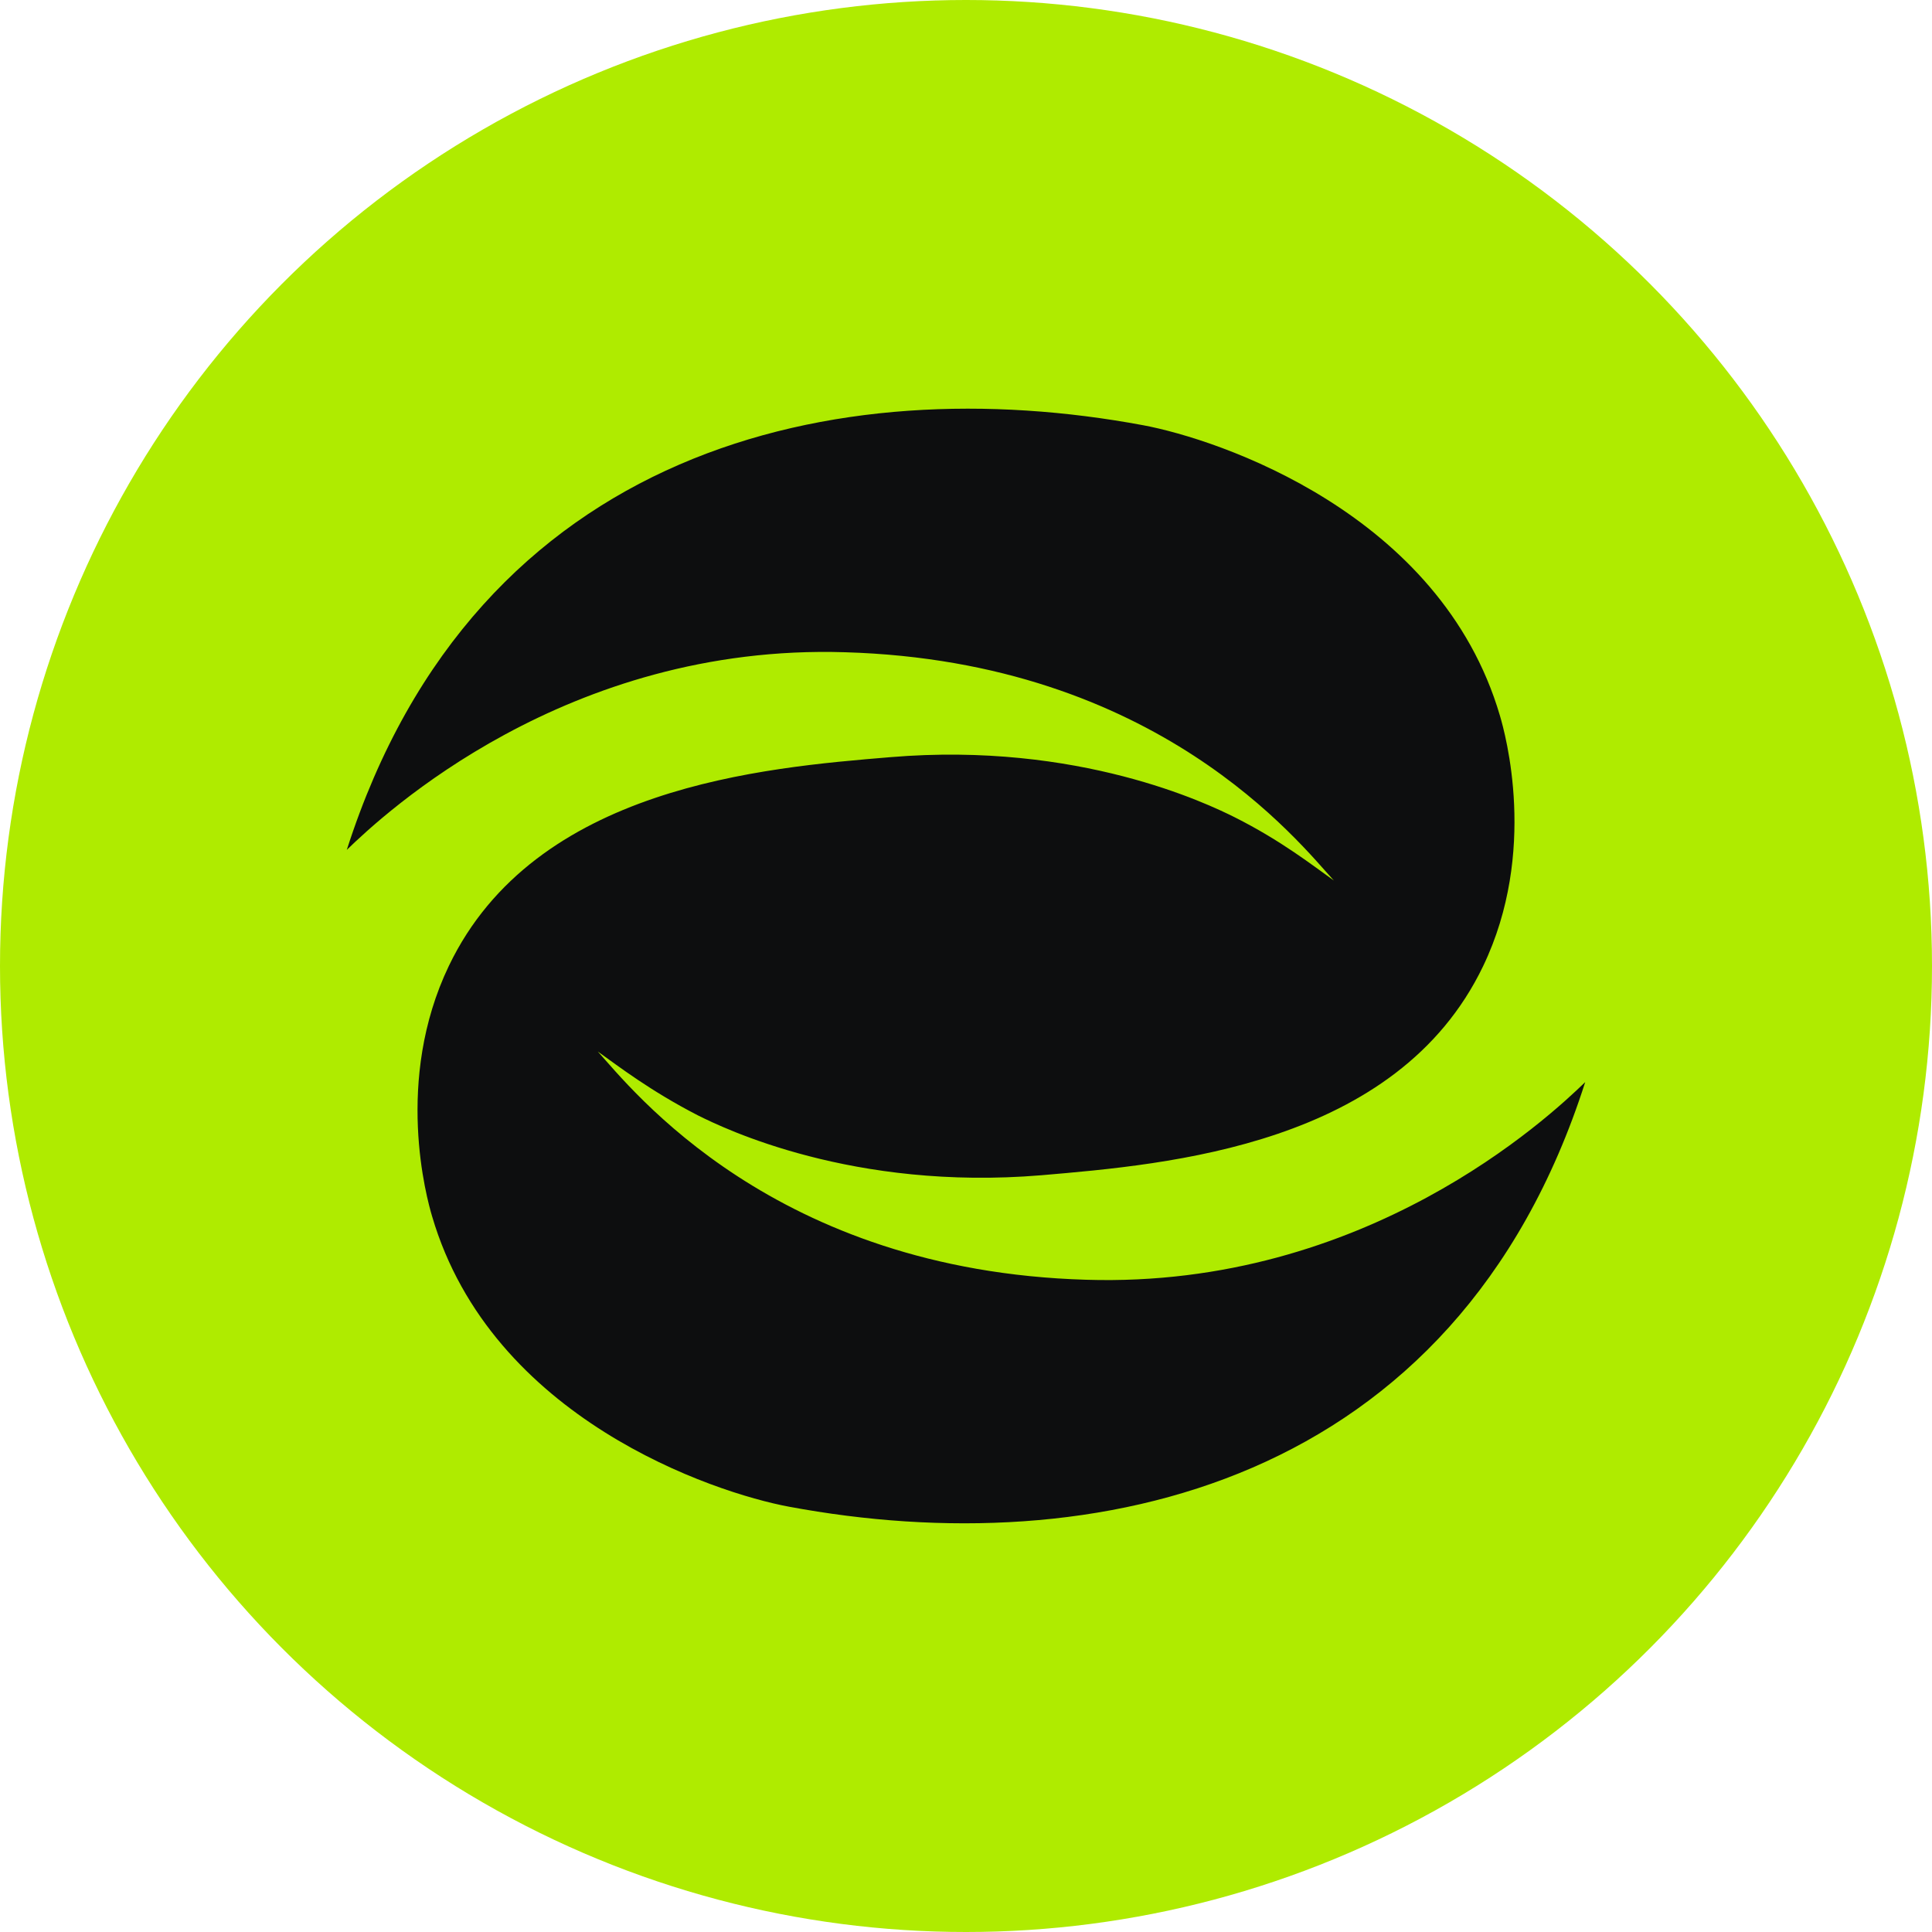
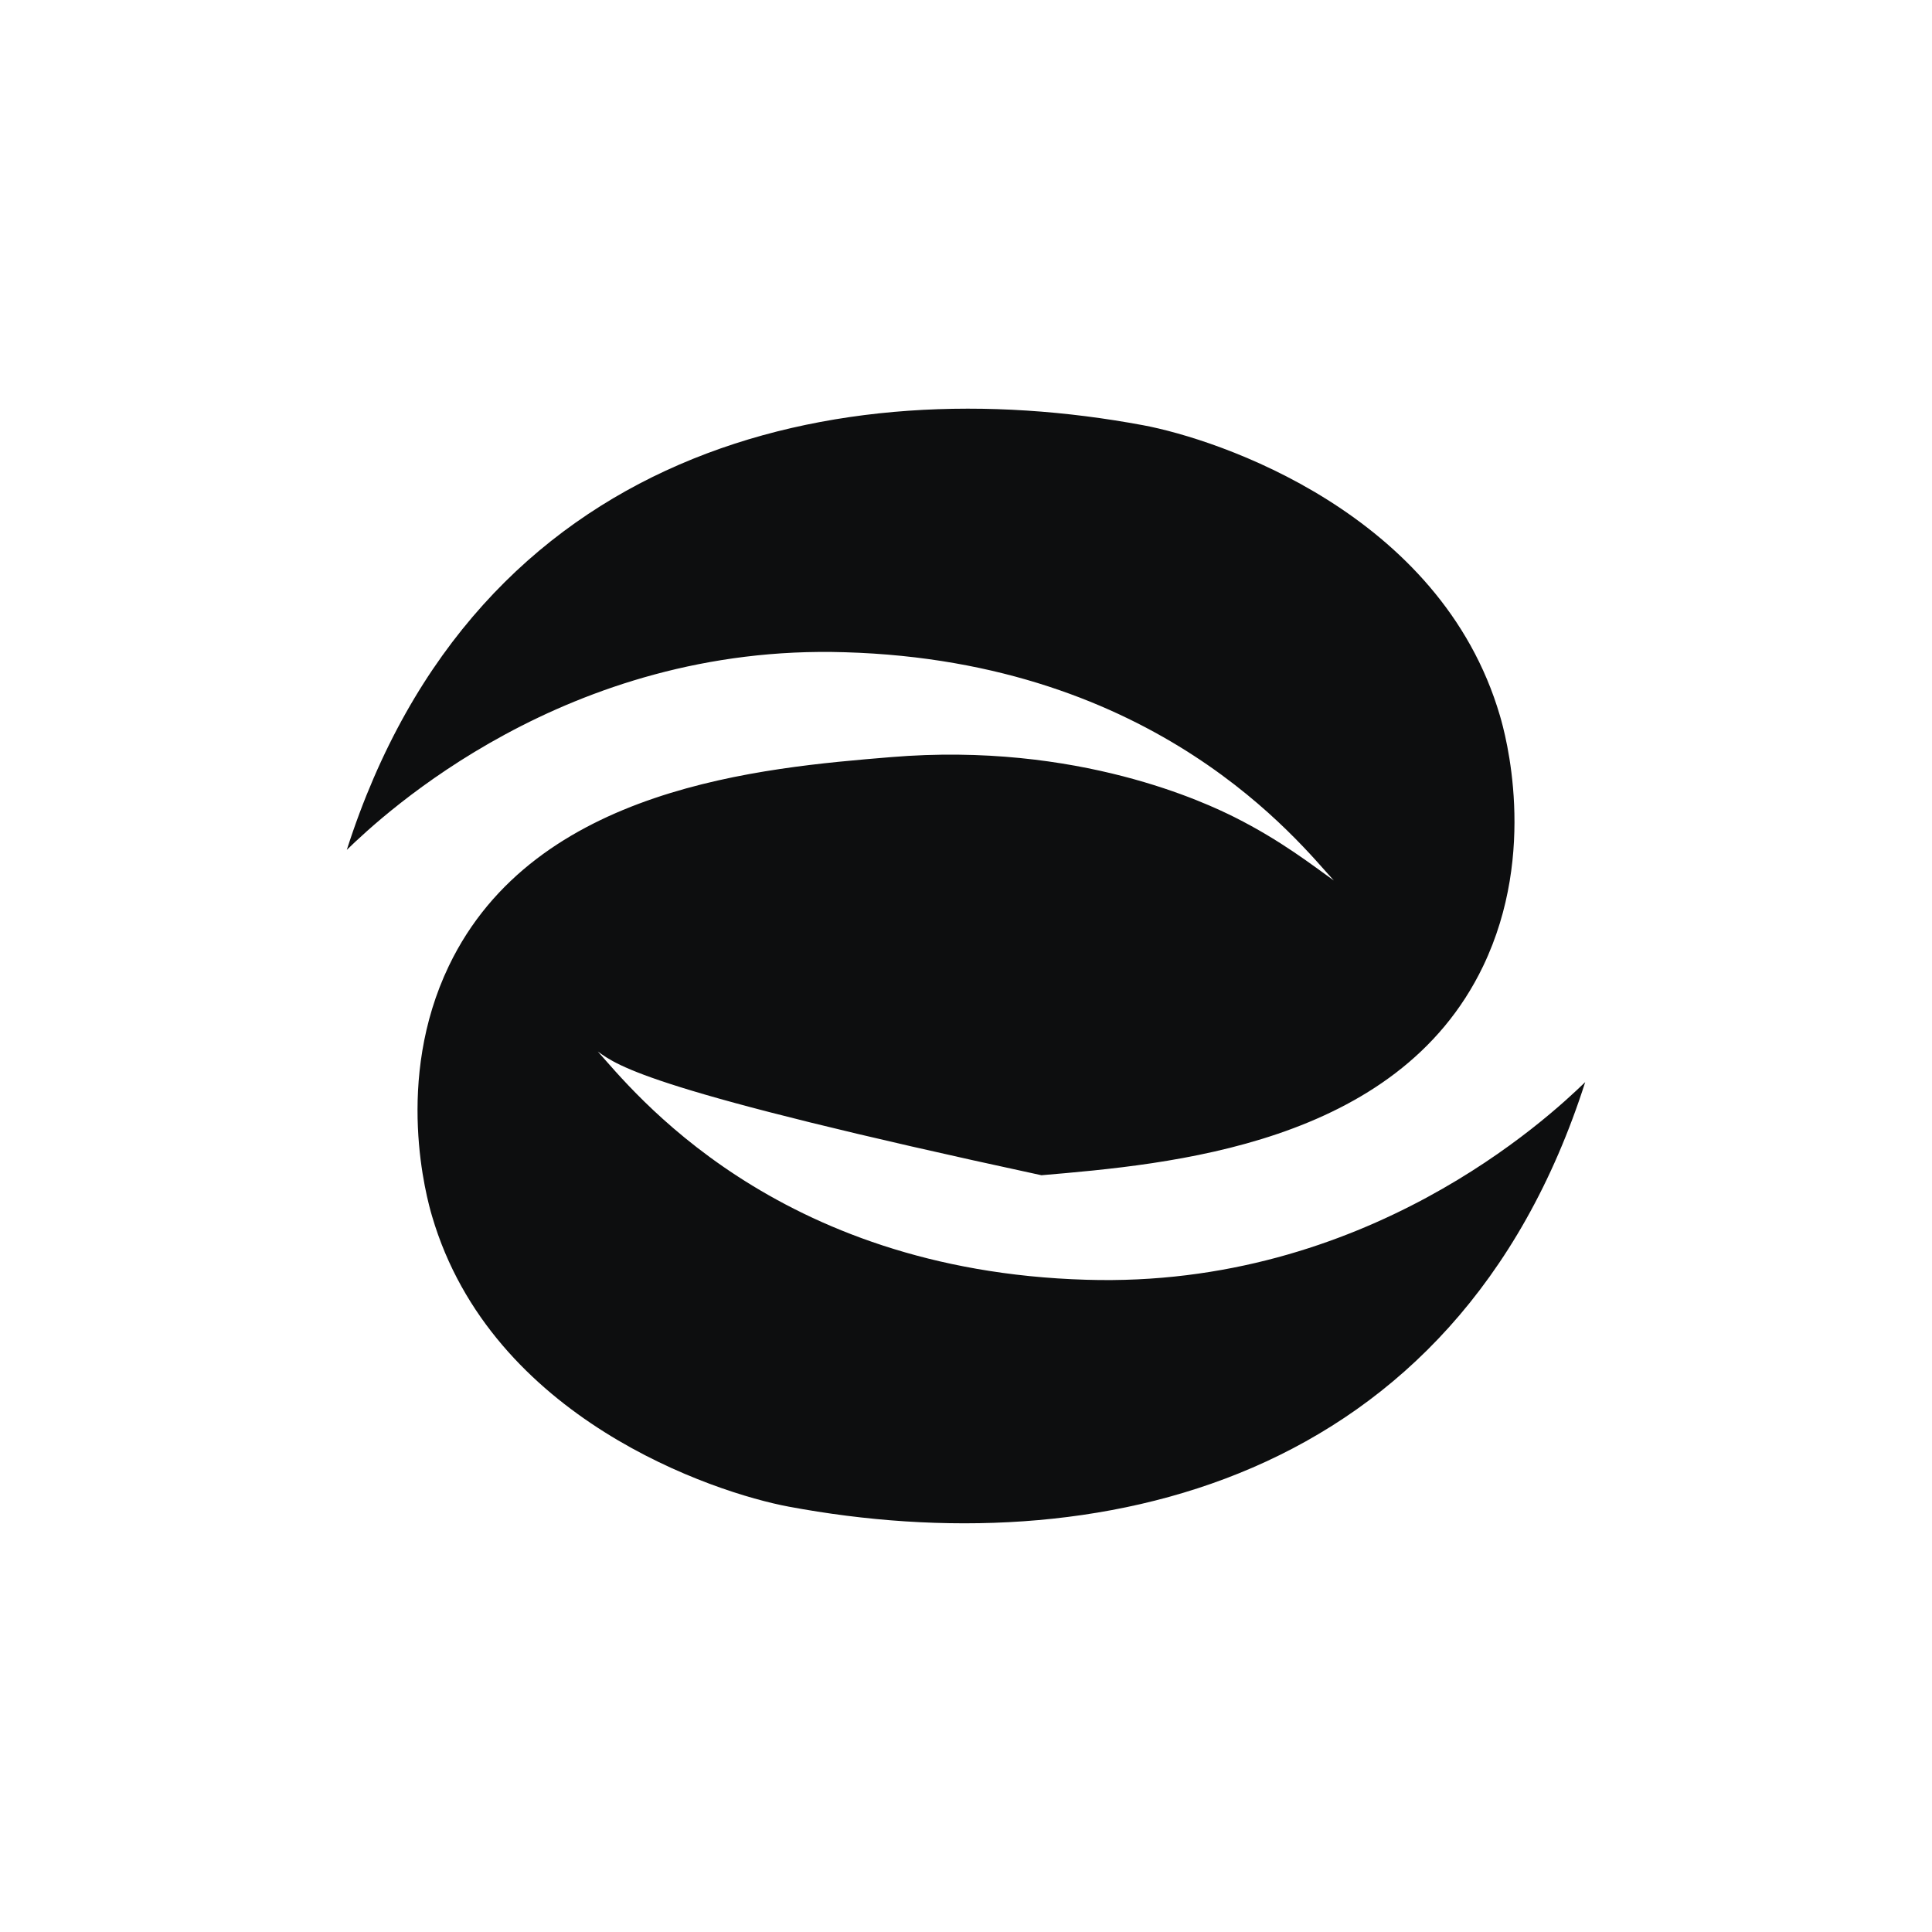
<svg xmlns="http://www.w3.org/2000/svg" width="20" height="20" viewBox="0 0 20 20" fill="none">
-   <circle cx="10" cy="10" r="10" fill="#AFEB00" />
-   <path d="M16.41 11.202C15.069 15.393 11.32 16.186 8.166 15.597C7.389 15.452 5.088 14.687 4.473 12.591C4.418 12.406 4.078 11.184 4.647 9.998C5.538 8.142 7.903 7.947 9.219 7.838C11.168 7.675 12.505 8.323 12.777 8.458C13.265 8.703 13.591 8.961 13.808 9.115C13.451 8.726 11.987 6.847 8.748 6.752C5.861 6.661 3.968 8.431 3.59 8.798C4.931 4.611 8.68 3.814 11.834 4.402C12.611 4.547 14.912 5.312 15.527 7.408C15.582 7.594 15.922 8.816 15.353 10.002C14.462 11.858 12.097 12.053 10.781 12.166C8.828 12.329 7.495 11.681 7.224 11.546C6.731 11.292 6.404 11.039 6.188 10.885C6.54 11.274 8.009 13.153 11.244 13.248C14.139 13.338 16.032 11.568 16.41 11.202Z" fill="#0D0E0F" />
+   <path d="M16.41 11.202C15.069 15.393 11.32 16.186 8.166 15.597C7.389 15.452 5.088 14.687 4.473 12.591C4.418 12.406 4.078 11.184 4.647 9.998C5.538 8.142 7.903 7.947 9.219 7.838C11.168 7.675 12.505 8.323 12.777 8.458C13.265 8.703 13.591 8.961 13.808 9.115C13.451 8.726 11.987 6.847 8.748 6.752C5.861 6.661 3.968 8.431 3.59 8.798C4.931 4.611 8.68 3.814 11.834 4.402C12.611 4.547 14.912 5.312 15.527 7.408C15.582 7.594 15.922 8.816 15.353 10.002C14.462 11.858 12.097 12.053 10.781 12.166C6.731 11.292 6.404 11.039 6.188 10.885C6.54 11.274 8.009 13.153 11.244 13.248C14.139 13.338 16.032 11.568 16.41 11.202Z" fill="#0D0E0F" />
</svg>